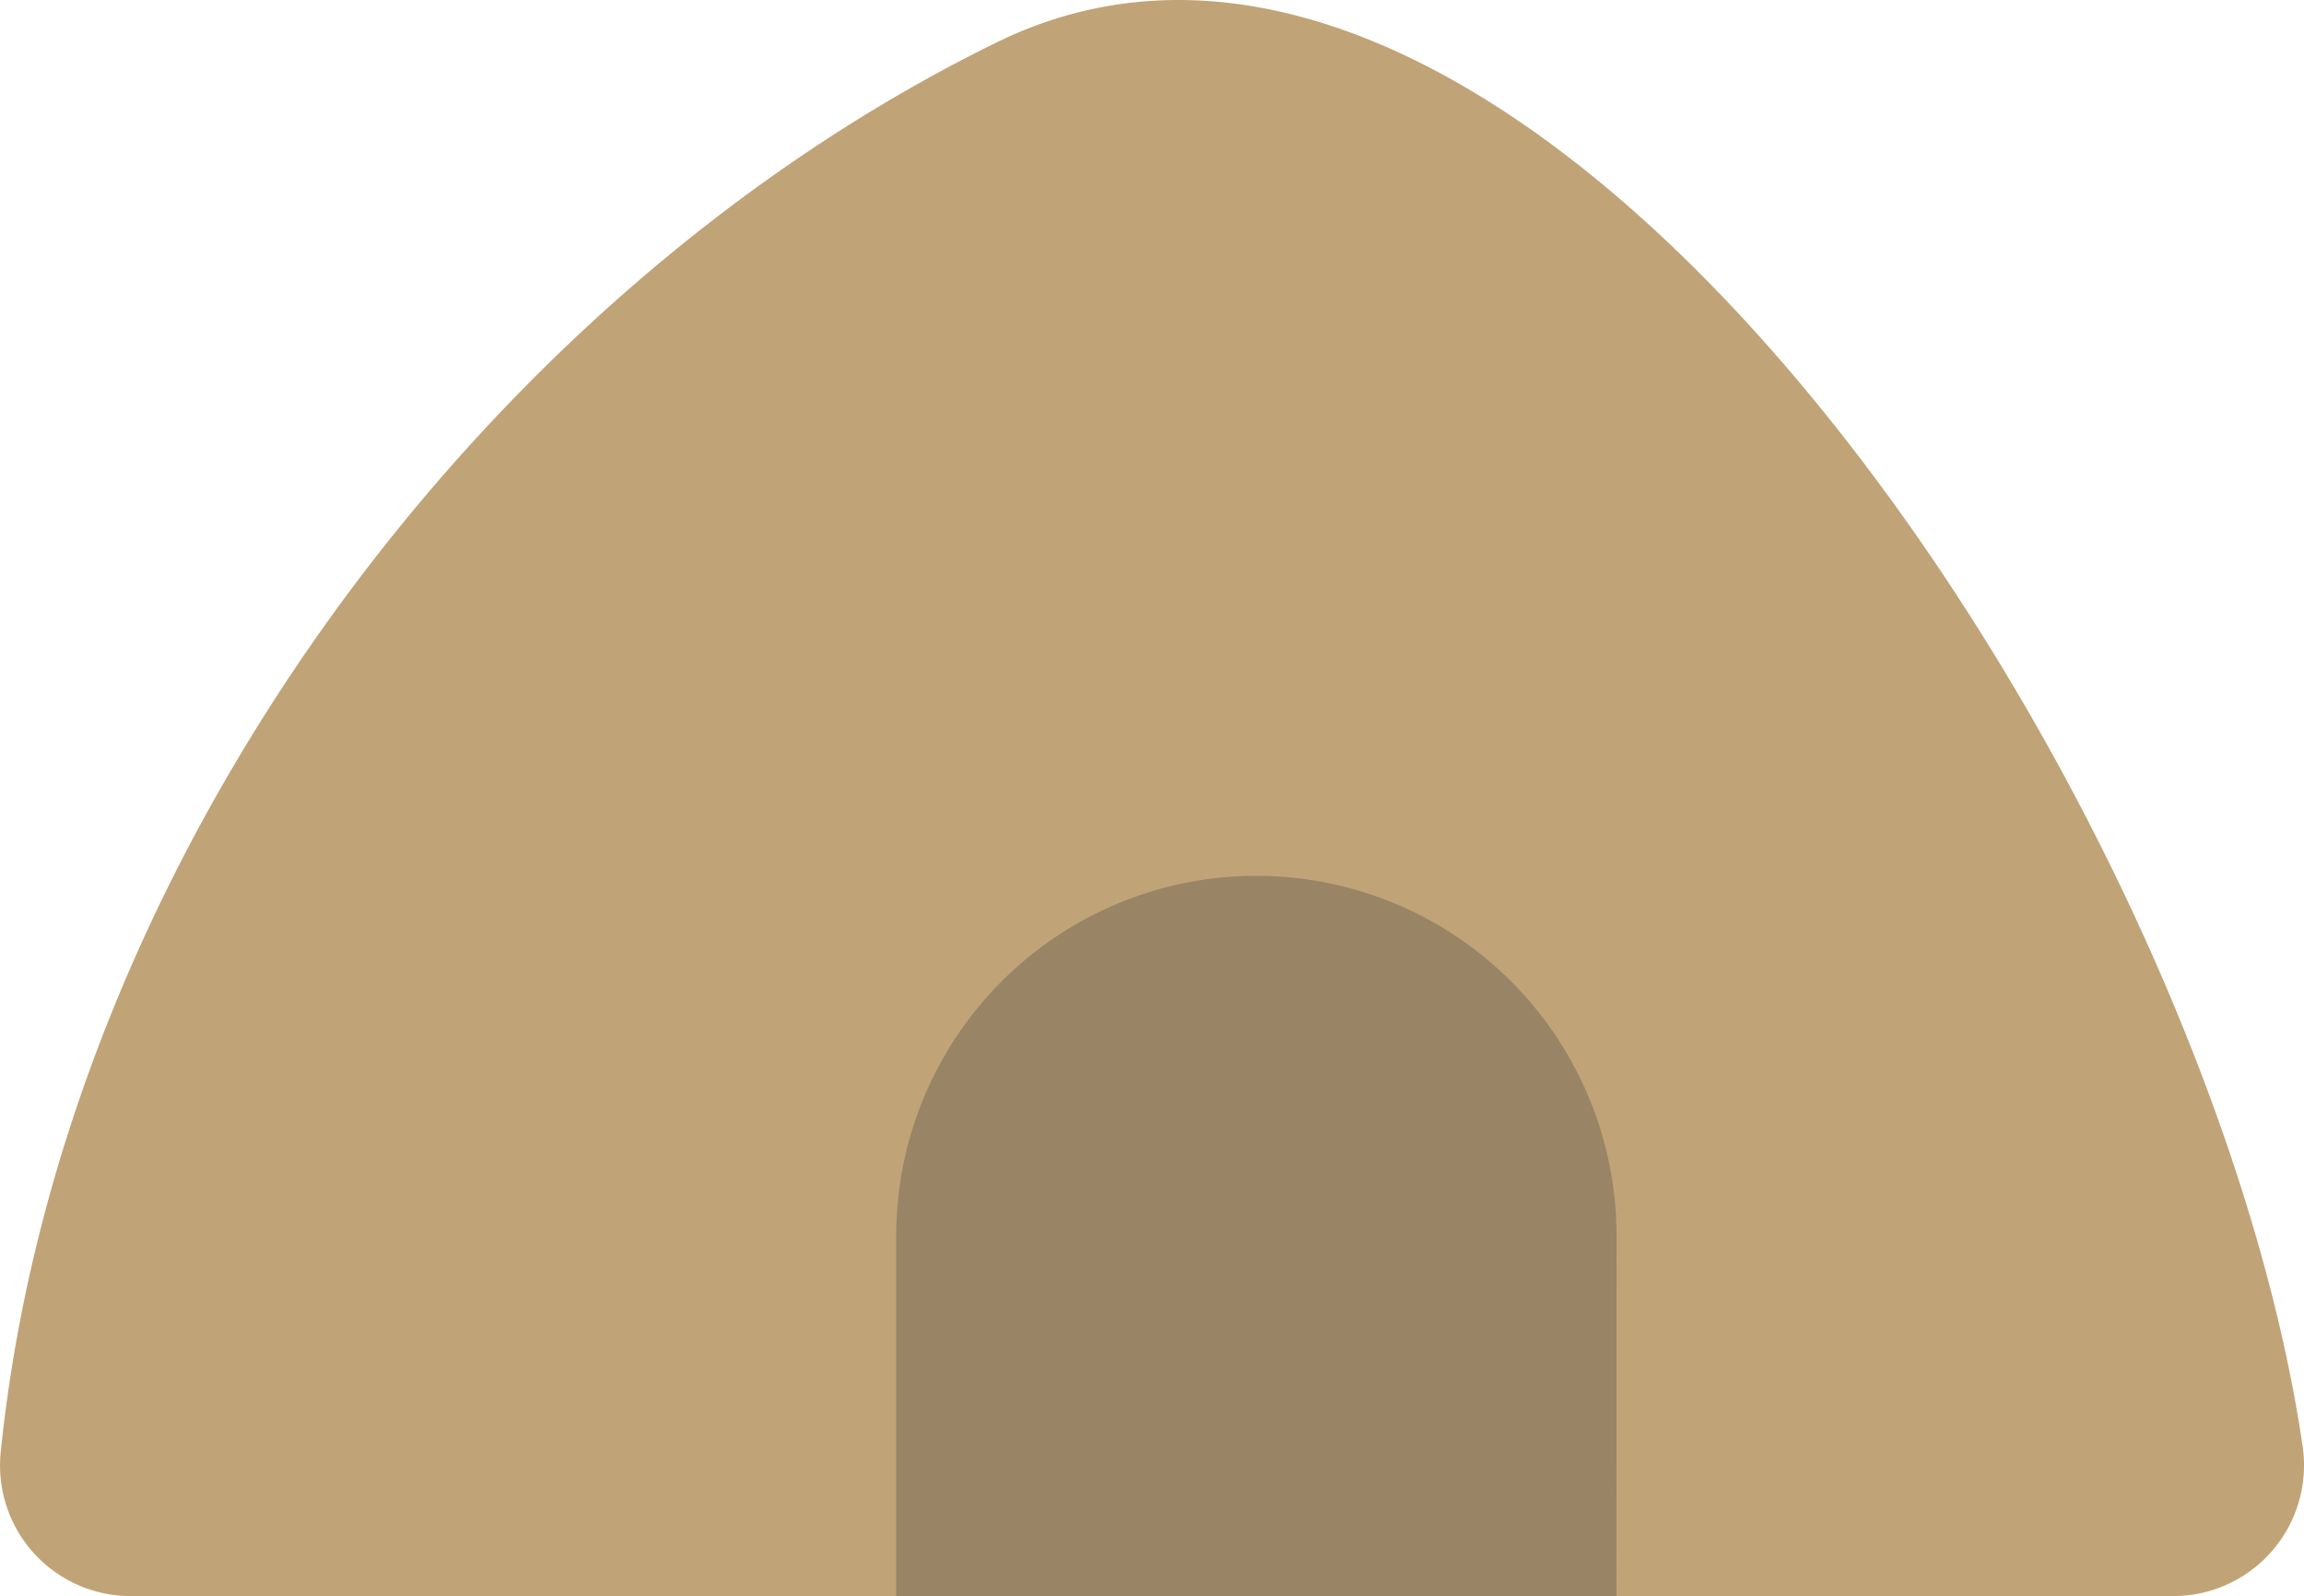
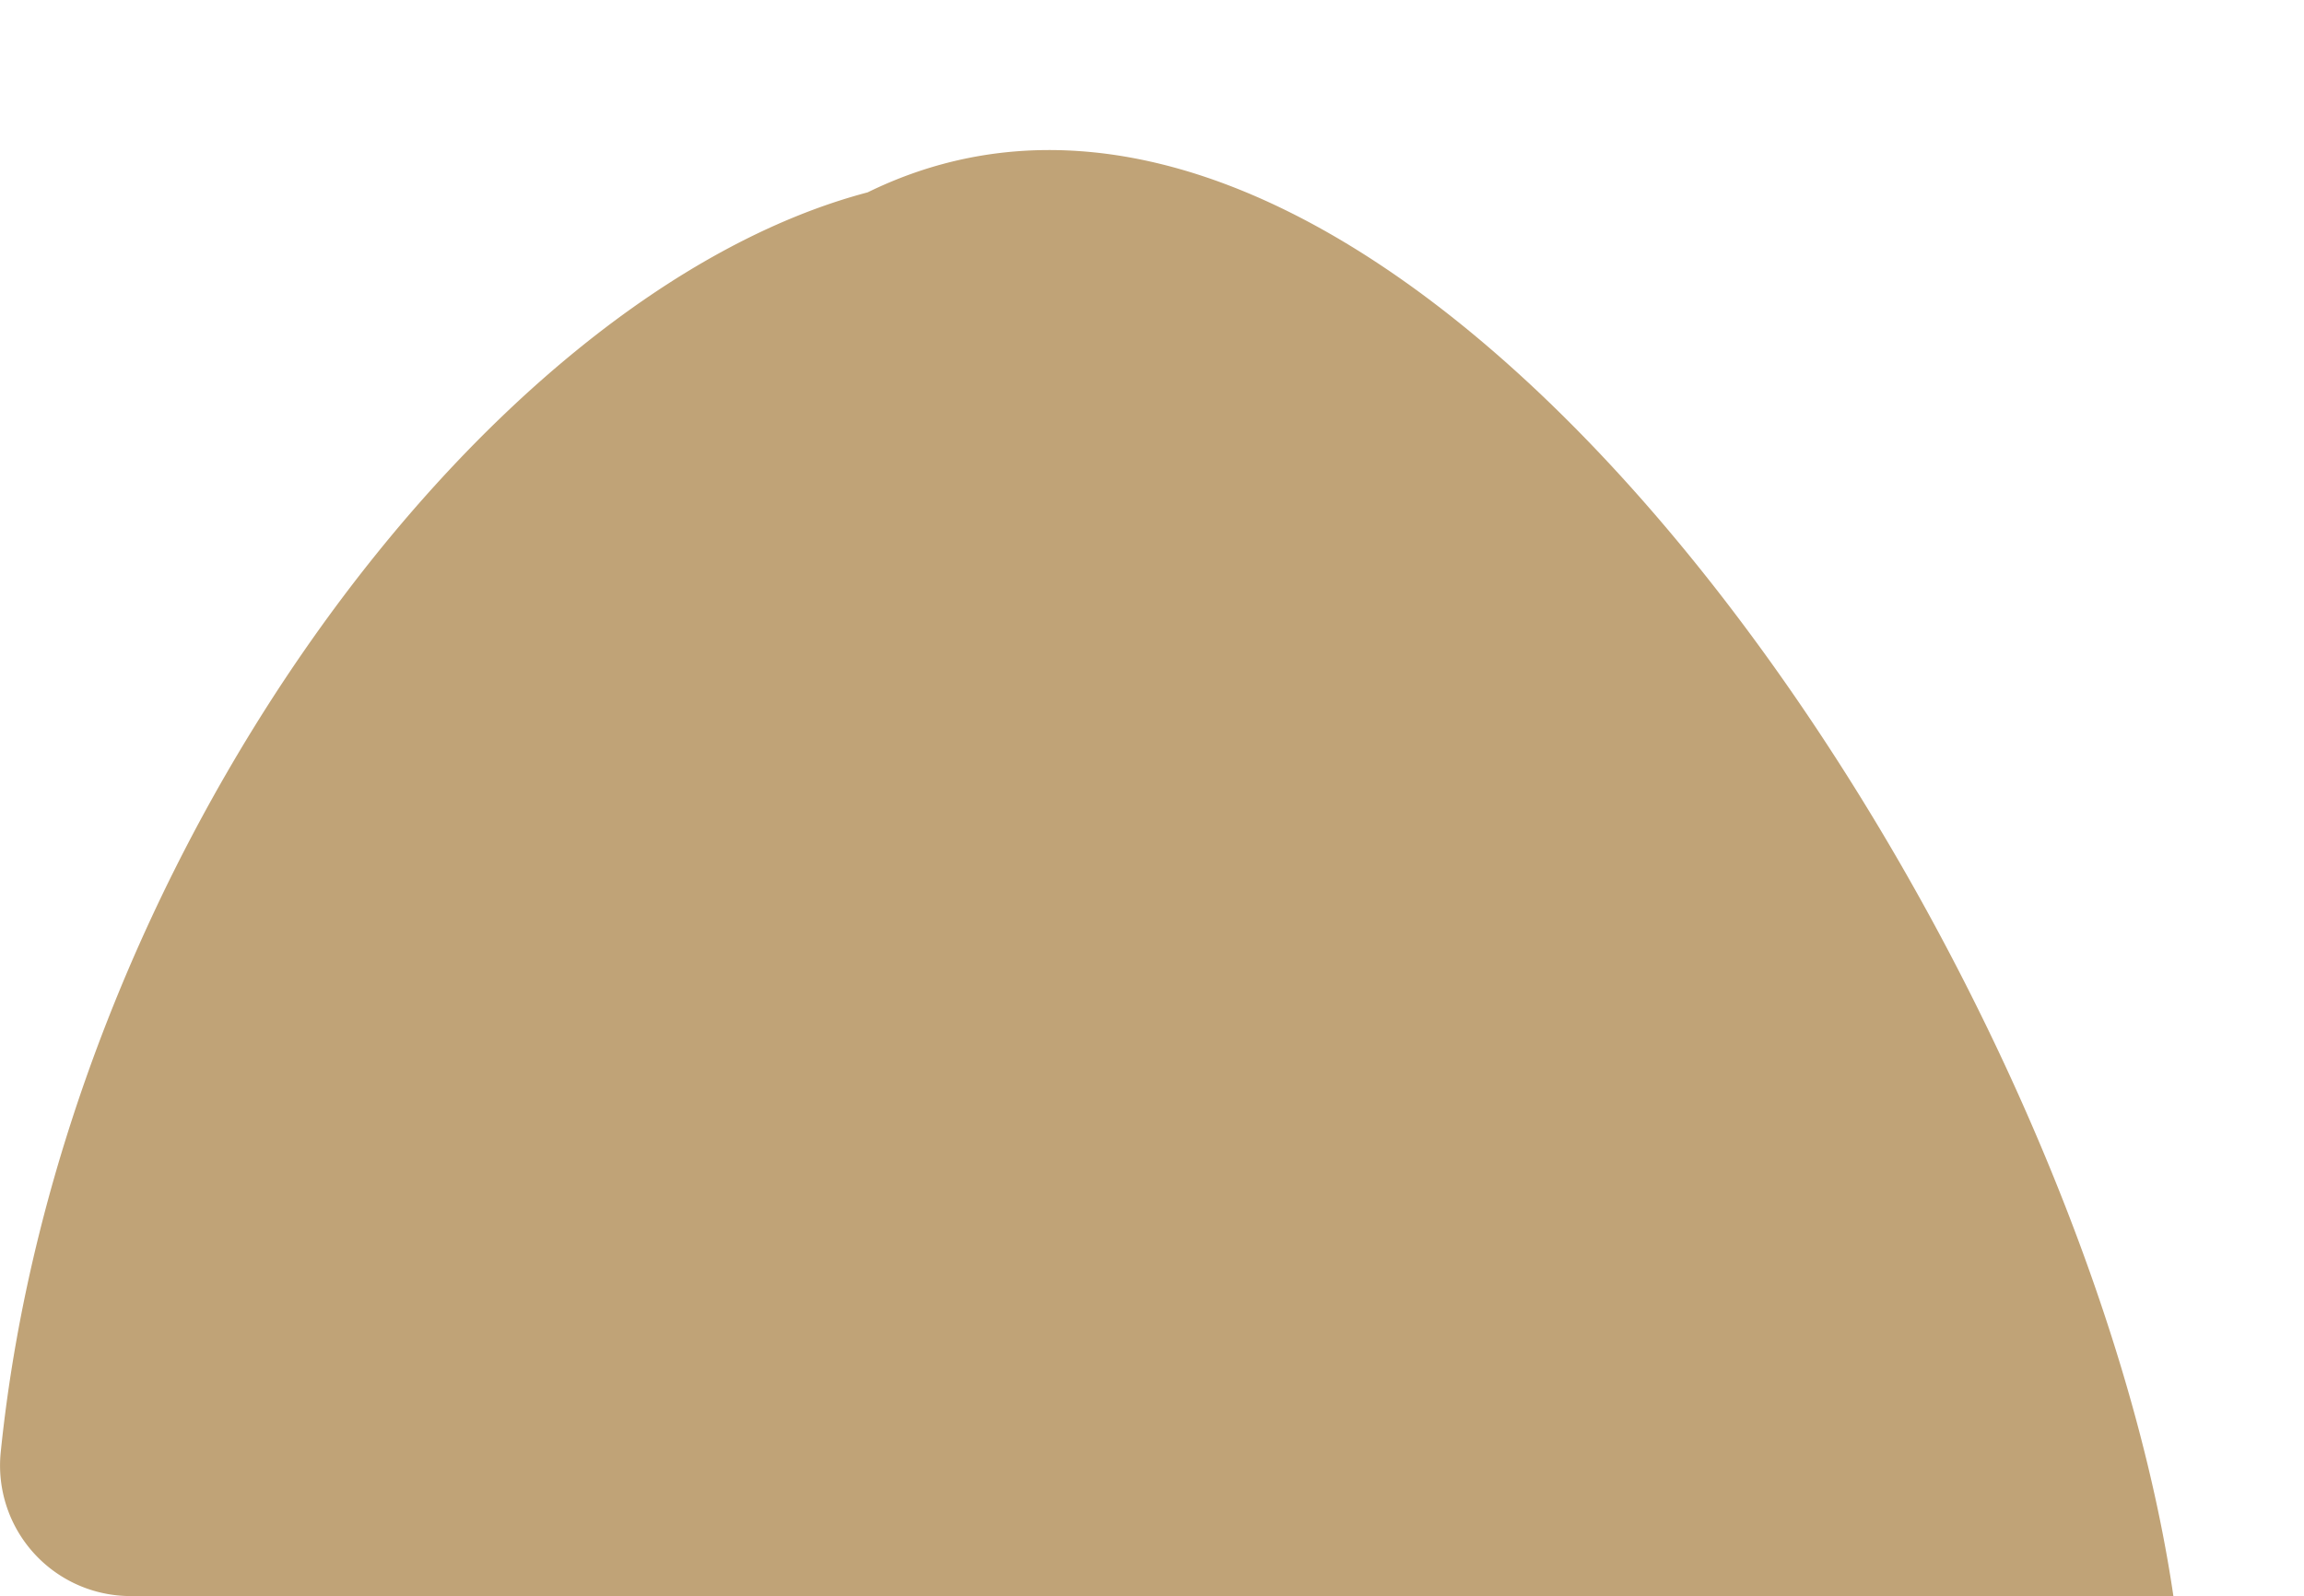
<svg xmlns="http://www.w3.org/2000/svg" width="91.096" height="63.114" viewBox="0 0 91.096 63.114">
-   <path d="M85.932 63.114a5.17 5.17 0 005.108-5.933c-3.827-26.06-30.548-65.83-51.628-55.507C19.082 11.628 2.405 34.069.027 57.441a5.163 5.163 0 005.143 5.673z" fill="#c0a377" />
-   <path d="M63.91 63.114H35.435v-14.24a14.24 14.24 0 0128.48 0z" fill="#998465" />
+   <path d="M85.932 63.114c-3.827-26.06-30.548-65.83-51.628-55.507C19.082 11.628 2.405 34.069.027 57.441a5.163 5.163 0 005.143 5.673z" fill="#c0a377" />
</svg>